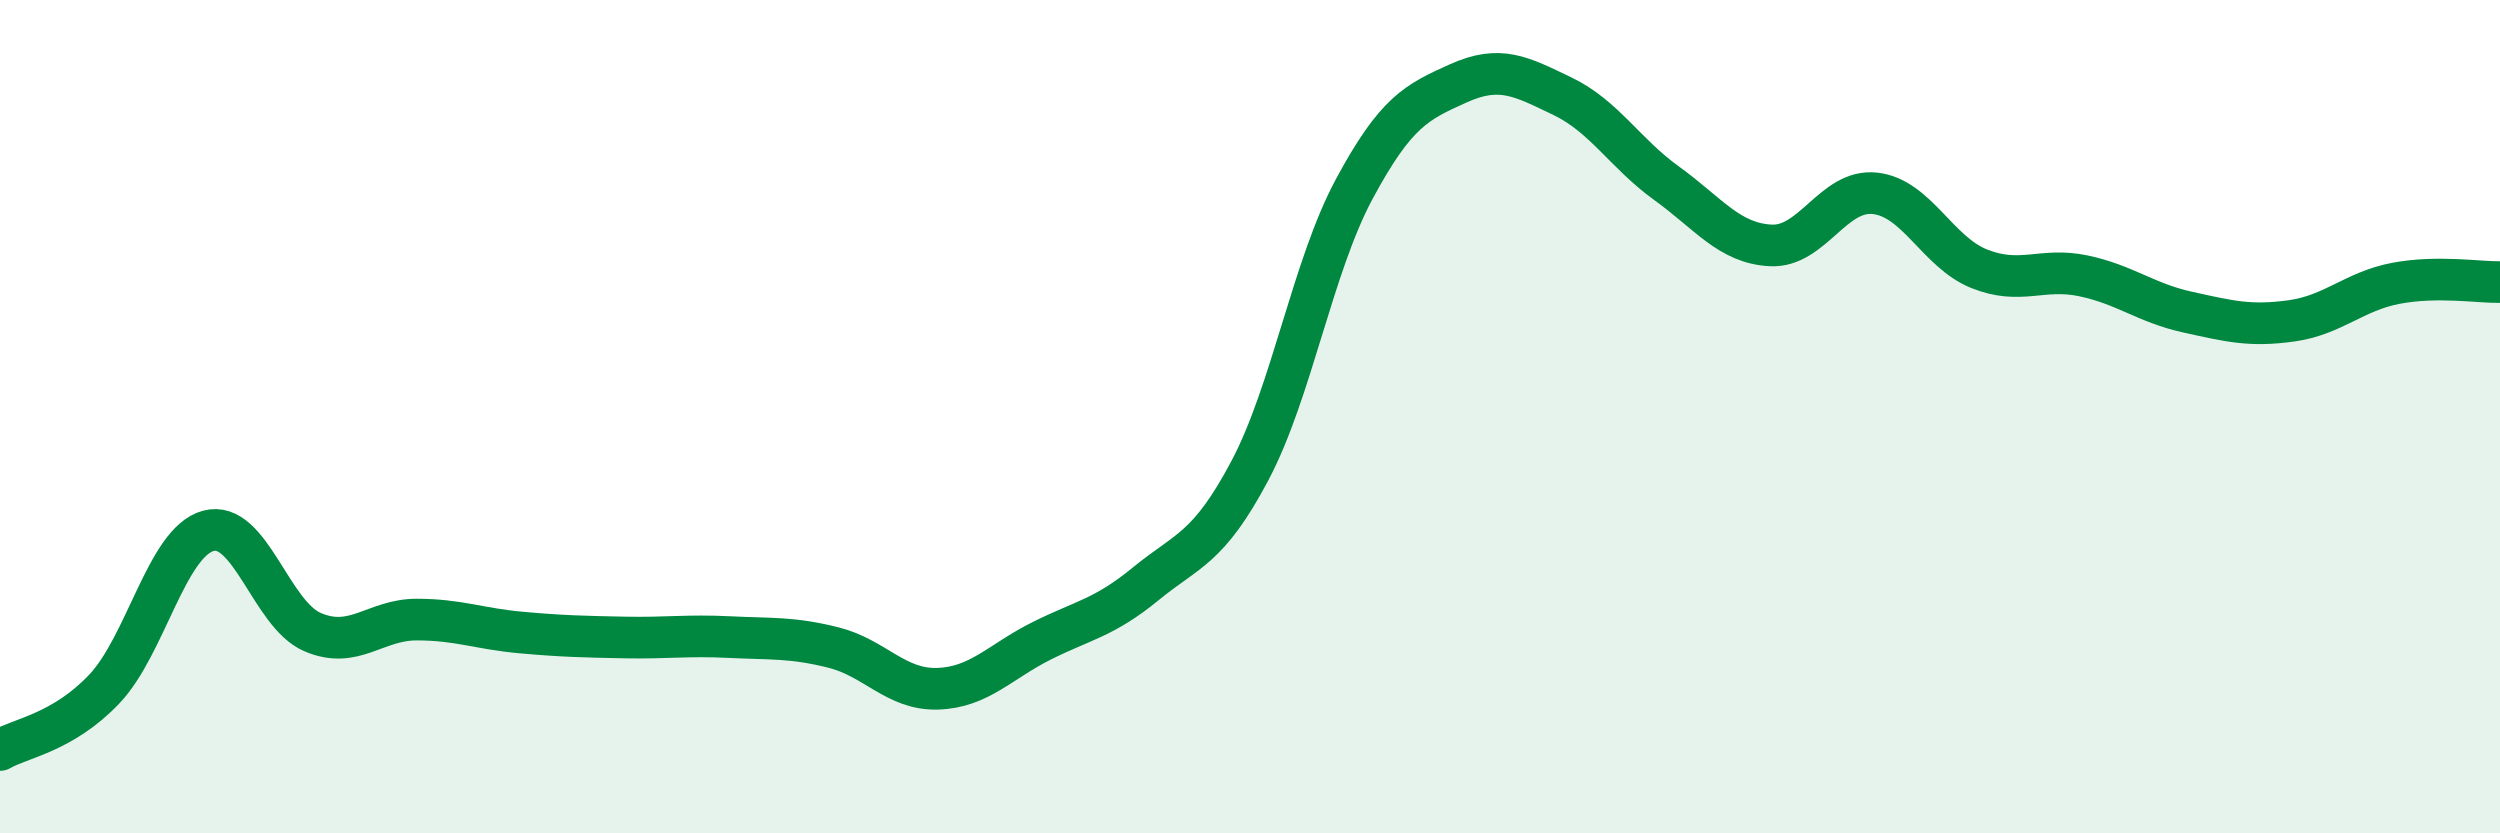
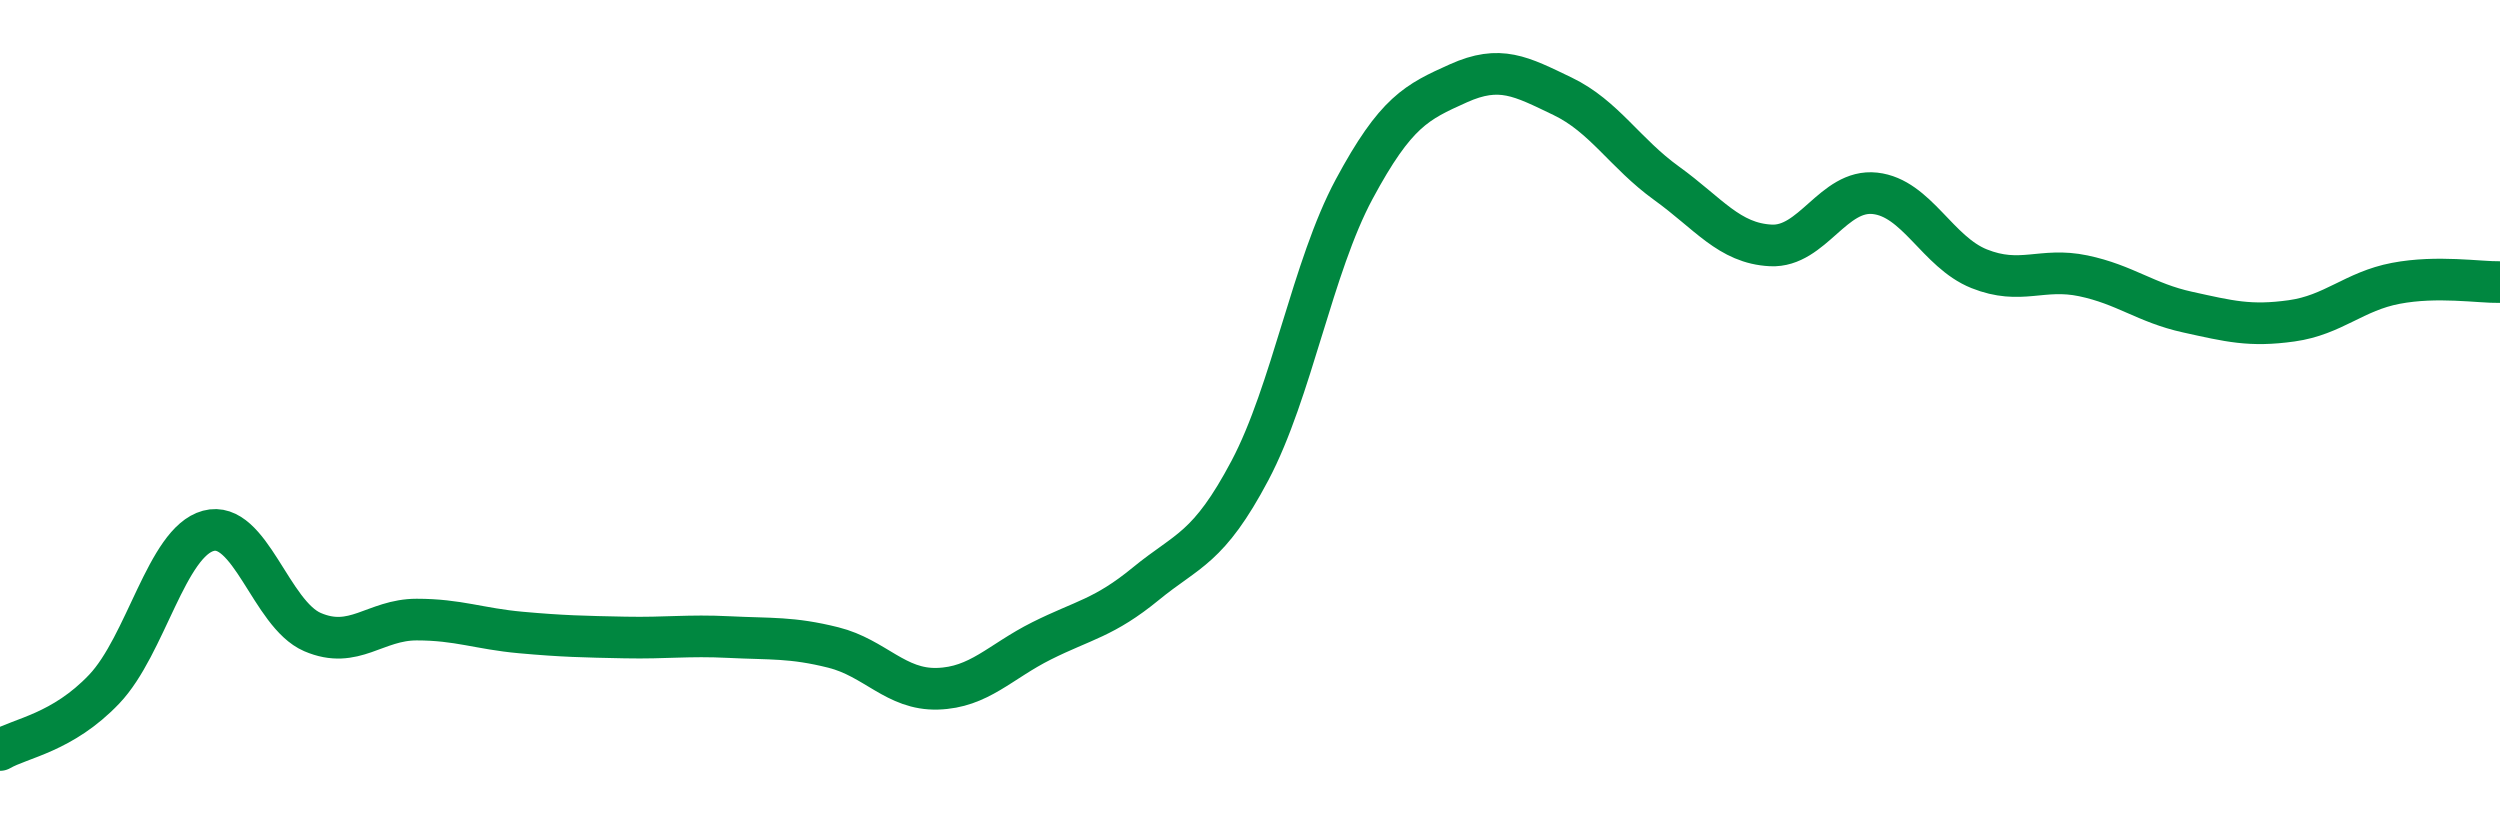
<svg xmlns="http://www.w3.org/2000/svg" width="60" height="20" viewBox="0 0 60 20">
-   <path d="M 0,18 C 0.5,17.71 1.5,17.59 2.5,16.54 C 3.5,15.49 4,13.01 5,12.74 C 6,12.47 6.5,14.74 7.5,15.17 C 8.5,15.6 9,14.87 10,14.87 C 11,14.87 11.5,15.09 12.5,15.18 C 13.5,15.27 14,15.28 15,15.3 C 16,15.32 16.5,15.24 17.5,15.29 C 18.5,15.34 19,15.29 20,15.54 C 21,15.79 21.5,16.56 22.5,16.53 C 23.5,16.5 24,15.88 25,15.38 C 26,14.88 26.5,14.83 27.5,14.01 C 28.5,13.19 29,13.18 30,11.29 C 31,9.4 31.5,6.4 32.5,4.54 C 33.5,2.68 34,2.45 35,2 C 36,1.55 36.5,1.83 37.5,2.31 C 38.5,2.79 39,3.68 40,4.4 C 41,5.12 41.5,5.84 42.5,5.89 C 43.5,5.94 44,4.53 45,4.64 C 46,4.75 46.5,6.05 47.5,6.45 C 48.5,6.85 49,6.41 50,6.62 C 51,6.83 51.5,7.27 52.5,7.49 C 53.5,7.71 54,7.84 55,7.7 C 56,7.56 56.5,6.99 57.5,6.8 C 58.5,6.61 59.5,6.78 60,6.77L60 20L0 20Z" fill="#008740" opacity="0.1" stroke-linecap="round" stroke-linejoin="round" />
  <path d="M 0,18 C 0.5,17.71 1.5,17.59 2.5,16.54 C 3.5,15.49 4,13.01 5,12.74 C 6,12.47 6.5,14.74 7.5,15.17 C 8.5,15.6 9,14.87 10,14.87 C 11,14.87 11.5,15.09 12.5,15.18 C 13.5,15.27 14,15.28 15,15.3 C 16,15.32 16.5,15.24 17.5,15.29 C 18.5,15.34 19,15.29 20,15.54 C 21,15.79 21.5,16.56 22.5,16.53 C 23.5,16.5 24,15.88 25,15.38 C 26,14.88 26.5,14.83 27.5,14.01 C 28.5,13.19 29,13.18 30,11.29 C 31,9.4 31.5,6.4 32.5,4.54 C 33.5,2.68 34,2.45 35,2 C 36,1.55 36.5,1.83 37.5,2.31 C 38.5,2.79 39,3.68 40,4.4 C 41,5.12 41.5,5.84 42.5,5.89 C 43.5,5.94 44,4.53 45,4.64 C 46,4.75 46.5,6.05 47.5,6.45 C 48.5,6.85 49,6.41 50,6.62 C 51,6.83 51.5,7.27 52.5,7.49 C 53.5,7.71 54,7.84 55,7.7 C 56,7.56 56.5,6.99 57.5,6.8 C 58.5,6.61 59.5,6.78 60,6.77" stroke="#008740" stroke-width="1" fill="none" stroke-linecap="round" stroke-linejoin="round" />
</svg>